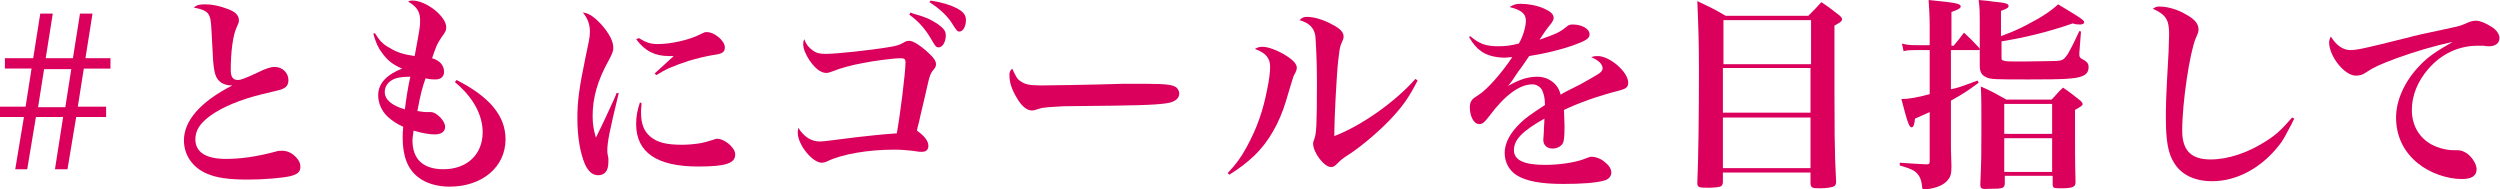
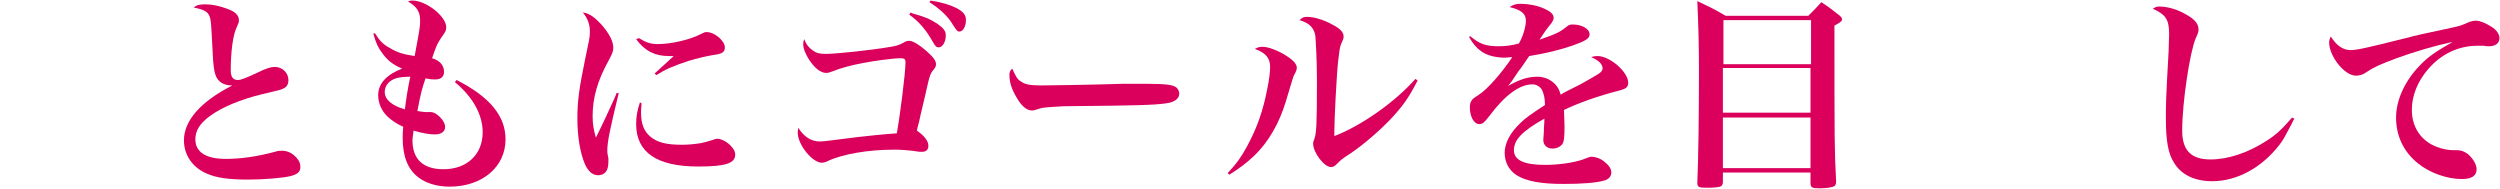
<svg xmlns="http://www.w3.org/2000/svg" version="1.1" id="レイヤー_1" x="0px" y="0px" viewBox="0 0 459.4 34.8" style="enable-background:new 0 0 459.4 34.8;" xml:space="preserve">
  <style type="text/css">
	.st0{fill:#DA005C;}
</style>
  <g>
-     <path class="st0" d="M0,21.5v-1.9h4.7l1.1-7H0.9v-1.9h5.2l1.3-8.2h2.3l-1.3,8.2h5l1.3-8.2H17l-1.3,8.2h4.6v1.9h-4.9l-1.1,7h5.2v1.9   H14l-1.6,9.6h-2.3l1.5-9.6h-5l-1.6,9.6H2.8l1.6-9.6H0z M12,19.7l1.1-7h-5l-1.1,7H12z" />
    <path class="st0" d="M37.8,0.8c1.2,0,2.6,0.3,3.9,0.8c1.5,0.5,2.2,1.2,2.2,2.1c0,0.4,0,0.4-0.4,1.3c-0.7,1.4-1.1,4.6-1.1,7.9   c0,1.2,0.4,1.8,1.3,1.8c0.6,0,1.3-0.3,3.5-1.3c1.6-0.8,2.5-1.1,3.3-1.1c1.4,0,2.5,1.1,2.5,2.4c0,0.8-0.3,1.3-1,1.6   c-0.4,0.2-0.4,0.2-3.8,1c-4.1,1-7.4,2.4-9.6,4c-1.9,1.4-2.7,2.7-2.7,4.3c0,2.4,2,3.6,5.6,3.6c2.7,0,5.6-0.4,9-1.3   c0.6-0.2,0.9-0.2,1.3-0.2c1,0,1.9,0.4,2.7,1.3c0.5,0.6,0.7,1,0.7,1.7c0,0.9-0.6,1.4-2,1.7c-1.3,0.3-4.7,0.6-7.6,0.6   c-3.5,0-5.8-0.3-7.6-1.1c-2.6-1.1-4.2-3.4-4.2-6.1c0-3.6,3-7.1,8.9-10.1c-0.1,0-0.2,0-0.3,0c-0.7,0-1.6-0.3-2.1-0.8   c-0.9-0.9-1.1-2-1.3-6.8c-0.2-3.6-0.2-4.4-0.5-5.1c-0.3-0.9-1.2-1.3-2.9-1.6C36.2,0.9,36.6,0.8,37.8,0.8z" />
    <path class="st0" d="M68.9,6.1c0.8,1.3,1.4,2,2.7,2.7c1.3,0.8,2.5,1.2,4.6,1.5c1-5.4,1-5.4,1-6.6c0-1.5-0.6-2.5-2.2-3.4   c0.3-0.2,0.5-0.2,0.8-0.2c2.5,0,6.2,2.9,6.2,4.9c0,0.6-0.1,0.8-0.9,1.9c-0.2,0.3-0.7,1.1-0.9,1.6c-0.1,0.2-0.3,0.8-0.6,1.6   c0,0.1-0.1,0.3-0.2,0.6c1.4,0.4,2.2,1.3,2.2,2.5c0,0.9-0.6,1.4-1.6,1.4c-0.5,0-0.8,0-1.8-0.2c-0.6,1.7-0.9,2.8-1.5,6   c0.6,0.1,1.2,0.2,1.7,0.2c0.2,0,0.3,0,0.4,0c0.2,0,0.4,0,0.4,0c1,0,2.6,1.6,2.6,2.7c0,0.9-0.7,1.4-1.9,1.4c-1,0-2.2-0.2-3.9-0.7   c-0.1,0.9-0.2,1.3-0.2,1.8c0,3.5,2,5.3,5.7,5.3c4.3,0,7.2-2.7,7.2-6.8c0-3.2-1.8-6.5-5.1-9.2l0.3-0.4c6.1,3.1,9,6.6,9,10.9   c0,5.1-4.3,8.7-10.3,8.7c-2.2,0-4.3-0.6-5.7-1.7c-2-1.5-2.9-3.9-2.9-7.3c0-0.5,0-1,0.1-2c-1.3-0.6-2-1.1-2.8-1.8   c-1.2-1.1-1.8-2.6-1.8-4c0-2.2,1.6-3.8,4.4-4.9c-1.7-0.7-2.7-1.5-3.7-2.9c-0.7-0.9-1.1-1.8-1.6-3.5L68.9,6.1z M71.4,15.2   c-0.5,0.5-0.7,1.1-0.7,1.7c0,1.4,1.3,2.5,3.7,3.2c0.2-1.7,0.6-4.3,1-6C73.3,14.1,72.2,14.4,71.4,15.2z" />
    <path class="st0" d="M113.7,17.1c-1.7,7-2.1,9-2.1,10.6c0,0.4,0,0.4,0.2,1.4c0,0.1,0,0.3,0,0.5c0,0.8-0.1,1.3-0.3,1.7   c-0.3,0.6-0.9,0.9-1.6,0.9c-1,0-1.8-0.7-2.4-2c-0.9-2.1-1.4-5.1-1.4-8.4c0-3.2,0.3-5.5,1.5-11.3c0.6-2.8,0.8-3.7,0.8-4.6   c0-1.3-0.3-2.4-1.3-3.6c1.1,0.1,2.1,0.8,3.4,2.2c1.5,1.7,2.2,3.1,2.2,4.3c0,0.6-0.2,1.1-0.9,2.4c-2,3.6-2.9,6.8-2.9,10.1   c0,1.6,0.2,2.6,0.6,4c1-2,1.2-2.5,1.6-3.3c1.9-4.1,1.9-4.1,2.2-4.9L113.7,17.1z M117.9,19c-0.1,0.9-0.1,1.3-0.1,1.7   c0,2,0.5,3.4,1.7,4.4c1.3,1.1,3,1.5,5.8,1.5c1.1,0,2.3-0.1,3.5-0.3c0.9-0.2,0.9-0.2,2.2-0.6c0.3-0.1,0.5-0.2,0.8-0.2   c0.7,0,1.7,0.5,2.4,1.2c0.6,0.6,0.9,1.1,0.9,1.7c0,1.6-1.7,2.2-6.8,2.2c-7.6,0-11.4-2.6-11.4-7.8c0-1.4,0.2-2.5,0.7-4L117.9,19z    M117.4,7c1.3,0.8,2.1,1.1,3.5,1.1c2.4,0,5.9-0.8,7.8-1.8c0.8-0.4,0.8-0.4,1.2-0.4c1.4,0,3.3,1.6,3.3,2.8c0,0.9-0.5,1.2-2.1,1.4   c-1.7,0.3-2.9,0.6-4.6,1.1c-3,1-4.1,1.5-5.9,2.6l-0.3-0.3c1.3-1.2,3-2.7,3.5-3.2c-0.4,0-0.7,0-0.9,0c-2.5,0-4.4-0.9-6-3.1L117.4,7z   " />
    <path class="st0" d="M149.4,9.3c0.7,0.5,1.3,0.6,2.4,0.6c1.7,0,7.8-0.6,11.9-1.3c1.1-0.2,1.5-0.3,2.4-0.8c0.3-0.2,0.6-0.3,1-0.3   c0.7,0,2.1,0.9,3.5,2.2c1,0.9,1.4,1.5,1.4,2.1c0,0.4-0.1,0.6-0.6,1.2c-0.3,0.3-0.6,1-0.9,2.4c-0.3,1.4-0.4,1.7-1.4,6   c-0.2,1.1-0.5,1.9-0.6,2.6c1.4,1,2.1,1.9,2.1,2.8c0,0.7-0.4,1.1-1.2,1.1c-0.3,0-0.6,0-1.8-0.2c-0.9-0.1-2-0.2-3.3-0.2   c-4.7,0-9.6,0.8-12.4,2.2c-0.2,0.1-0.6,0.2-0.9,0.2c-1.7,0-4.4-3.3-4.4-5.5c0-0.2,0-0.4,0.1-0.9c1.1,1.7,2.4,2.5,4,2.5   c0.5,0,1.2-0.1,2-0.2c1.7-0.2,1.7-0.2,4.8-0.6c1.9-0.2,4.3-0.5,7.3-0.7c0.6-3.3,1.6-11.1,1.6-13.1c0-0.5-0.2-0.7-0.9-0.7   c-1.3,0-5.1,0.5-7,0.9c-1.8,0.3-4.3,1-5.2,1.4c-0.9,0.3-1,0.4-1.5,0.4c-1,0-2.1-0.9-3.1-2.4c-0.7-1.1-1.1-2.1-1.1-2.9   c0-0.2,0-0.5,0.2-0.9C148.2,8.3,148.7,8.8,149.4,9.3z M167.3,2.3l0.5,0.2c2.2,0.6,3.1,1,4.5,1.9c1.1,0.8,1.5,1.3,1.5,2.1   c0,1.2-0.6,2.2-1.3,2.2c-0.5,0-0.6-0.2-1.2-1.2c-1.2-2.1-2.4-3.5-4.2-4.8L167.3,2.3z M171,0.1c2,0.3,3.6,0.8,4.8,1.4   c1.3,0.7,1.7,1.3,1.7,2.2c0,1.1-0.5,2.1-1.2,2.1c-0.4,0-0.5-0.2-1.1-1.1c-0.9-1.6-2.5-3.1-4.4-4.3L171,0.1z" />
    <path class="st0" d="M187.5,14.9c0.8,0.6,1.7,0.8,3.8,0.8c1.5,0,8.5-0.1,15-0.3c0.6,0,3.1,0,4.3,0c3.8,0,5,0.2,5.6,0.7   c0.3,0.3,0.5,0.7,0.5,1.1c0,0.9-0.8,1.6-2.5,1.8c-2.1,0.3-5.5,0.4-16.9,0.5c-1.7,0-1.9,0-4.7,0.2c-0.9,0.1-1.1,0.1-1.7,0.3   c-0.6,0.2-0.9,0.3-1.3,0.3c-0.9,0-1.9-0.8-2.8-2.4c-0.9-1.5-1.3-2.8-1.3-4c0-0.6,0-0.8,0.5-1.3C186.7,14.1,186.9,14.5,187.5,14.9z" />
    <path class="st0" d="M225.6,31.8c1.6-1.7,2.4-2.8,3.5-4.8c1.9-3.5,3-6.6,3.8-10.8c0.3-1.4,0.5-3,0.5-3.9c0-1.6-0.8-2.6-2.8-3.3   c0.5-0.3,0.8-0.4,1.4-0.4c1,0,2.7,0.6,4.3,1.6c1.3,0.8,2,1.6,2,2.2c0,0.4-0.1,0.7-0.5,1.4c-0.2,0.4-0.2,0.5-1.5,4.8   c-1.2,4-3.2,7.5-5.8,10c-1.5,1.4-2.7,2.3-4.6,3.5L225.6,31.8z M260.5,14.8c-1.6,3.1-2.6,4.5-4.5,6.6c-2,2.2-5.5,5.3-8.3,7.1   c-1.1,0.7-1.3,0.9-2,1.6c-0.4,0.4-0.7,0.6-1.1,0.6c-1.3,0-3.3-2.7-3.3-4.3c0-0.3,0-0.3,0.2-0.8c0.4-1.1,0.5-2.4,0.5-10.8   c0-3.6-0.2-7.2-0.3-8.3c-0.3-1.5-1.2-2.3-2.9-2.8c0.5-0.5,0.8-0.6,1.4-0.6c1.2,0,3,0.5,4.6,1.4c1.4,0.7,2.1,1.4,2.1,2.2   c0,0.4-0.1,0.6-0.5,1.5c-0.2,0.5-0.3,1.3-0.5,3c-0.3,2.7-0.7,10.8-0.7,12.9c0,0.2,0,0.5,0,0.9c5-1.9,11.2-6.3,14.9-10.5L260.5,14.8   z" />
    <path class="st0" d="M270.1,6.6c1.7,1.4,2.8,1.9,5.2,1.9c1.2,0,2.3-0.1,3.8-0.5c0.8-1.3,1.3-3.2,1.3-4.2c0-1.3-0.9-2-3-2.5   c0.8-0.5,1.2-0.6,2.1-0.6c1.3,0,3,0.3,4.3,0.9c1.1,0.5,1.7,1,1.7,1.7c0,0.3-0.2,0.7-0.6,1.2c-0.6,0.7-1.3,1.7-2,2.8   c3.4-1.2,3.7-1.4,5-2.4c0.3-0.3,0.6-0.4,1.1-0.4c1.7,0,3.1,0.8,3.1,1.8c0,0.8-0.7,1.2-3.2,2.1c-2.4,0.8-4.8,1.4-7.9,1.9   c-1.1,1.6-1.4,2.1-1.9,2.7c-1.4,2.1-1.4,2.1-2,2.8c2.3-1.3,3.8-1.7,5.4-1.7c1.3,0,2.4,0.5,3.2,1.3c0.5,0.5,0.8,1,1.1,2   c0.6-0.4,0.6-0.4,3.6-1.9c1.1-0.6,2.5-1.4,3.3-1.9c0.5-0.3,0.8-0.7,0.8-1c0-0.8-0.7-1.5-2.1-2.1c0.6-0.2,0.8-0.2,1.2-0.2   c2.2,0,5.6,2.9,5.6,4.9c0,0.8-0.4,1.1-1.5,1.4c-4.3,1.1-7.8,2.4-10.3,3.6c0.1,2.5,0.1,2.6,0.1,3c0,1.9-0.1,2.7-0.3,3.1   c-0.3,0.6-1.1,1-1.9,1c-1,0-1.7-0.6-1.7-1.6c0-0.1,0-0.1,0.1-1.5c0-0.9,0.1-1.4,0.1-2.4c-4.1,2.3-5.6,3.9-5.6,5.8   c0,1.8,1.8,2.7,5.7,2.7c2.5,0,5.3-0.4,7-1c1-0.4,1.3-0.5,1.6-0.5c0.6,0,1.6,0.3,2.3,0.9c0.8,0.6,1.3,1.3,1.3,2   c0,0.7-0.5,1.3-1.4,1.5c-1.4,0.4-4,0.6-7.4,0.6c-4.2,0-6.8-0.5-8.6-1.6c-1.4-0.9-2.2-2.4-2.2-4.1c0-1.8,1-3.7,2.9-5.5   c0.9-0.9,1.9-1.6,4.5-3.3c0-1.4-0.2-1.9-0.5-2.7c-0.3-0.6-1-1.1-1.8-1.1c-2.3,0-5,1.9-7.9,5.8c-1,1.3-1.3,1.5-1.9,1.5   c-0.9,0-1.7-1.3-1.7-3.1c0-0.5,0.1-0.9,0.3-1.2c0.3-0.4,0.3-0.4,1.5-1.2c1.4-0.9,4-3.8,6-6.8c-0.6,0-1,0.1-1.3,0.1   c-1.7,0-3.3-0.4-4.3-1.1c-0.9-0.6-1.5-1.3-2.3-2.6L270.1,6.6z" />
    <path class="st0" d="M316.6,33.4c0,0.4-0.1,0.6-0.3,0.8c-0.3,0.2-1.3,0.3-2.6,0.3c-1.5,0-1.8-0.1-1.8-0.9c0.2-4.3,0.3-13,0.3-20.5   c0-5.2-0.1-8.1-0.3-12.9c2.3,1.1,3,1.4,5.2,2.7h15.2c1.1-1.1,1.4-1.4,2.4-2.5c1.5,1,2,1.4,3.4,2.5c0.3,0.3,0.4,0.5,0.4,0.6   c0,0.4-0.3,0.6-1.4,1.2c0,22.3,0,22.3,0.3,28.6c0,0,0,0.1,0,0.2c0,0.3-0.1,0.5-0.3,0.7c-0.3,0.2-1.4,0.4-2.6,0.4   c-1.5,0-1.7-0.1-1.8-0.8v-2.1h-16.1V33.4z M332.8,3.7h-16.1v8.1h16.1V3.7z M316.6,12.5v8.2h16.1v-8.2H316.6z M316.6,21.6v9.3h16.1   v-9.3H316.6z" />
-     <path class="st0" d="M359,8.4c1-1.2,1-1.2,1.9-2.4c1.2,1.1,1.6,1.5,2.7,2.7c0.1,0.2,0.2,0.2,0.2,0.3c0,0.2-0.2,0.2-0.5,0.2h-4.8   v7.2c1.4-0.3,1.4-0.3,4.9-1.6l0.2,0.4c-1.9,1.4-2.6,1.9-5.1,3.3l0,3.7v4.1c0,1,0,1,0.1,4.3c0,1.4-0.2,1.9-0.6,2.4   c-0.6,0.8-1.7,1.4-3.4,1.7c-0.3,0-0.7,0.1-0.9,0.1c-0.4,0-0.5-0.1-0.5-0.6c-0.1-1-0.4-1.8-0.9-2.3c-0.5-0.6-1.2-0.9-3.2-1.5l0-0.5   c2.5,0.2,3.2,0.2,4.9,0.3c0.5,0,0.6-0.1,0.6-0.6v-9c-0.9,0.4-0.9,0.4-2.7,1.2c-0.1,1.1-0.3,1.6-0.6,1.6c-0.5,0-0.8-1-1.9-5.2   c1.4,0,3-0.3,5.2-0.9V9.2h-2.4c-1,0-1.6,0-2.4,0.2L349.5,8c1.1,0.3,1.7,0.3,2.7,0.3h2.4V4.9c0-2-0.1-3.4-0.2-4.9   c5.2,0.5,5.9,0.7,5.9,1.2c0,0.3-0.5,0.6-1.7,1v6.2H359z M367.8,6.6c1.9-0.7,2.8-1.1,4.4-1.9c3.1-1.6,4.7-2.7,6-3.9   c4,2.4,4.8,2.9,4.8,3.3c0,0.2-0.3,0.4-0.7,0.4c-0.4,0-0.9,0-1.4-0.2c-4.6,1.6-8.8,2.6-13.1,3.3v2.7c0,0.6,0,0.8,0.3,0.8   c0.3,0.2,1.1,0.2,3.6,0.2c2.3,0,5.8-0.1,6.3-0.1c1.1-0.1,1.3-0.3,2-1.3c0.5-0.9,0.9-1.6,2.1-4.2l0.3,0.1l-0.3,3.9   c0,0.2,0,0.3,0,0.4c0,0.4,0.2,0.6,0.6,0.8c0.8,0.4,1.1,0.8,1.1,1.4c0,0.9-0.4,1.4-1.2,1.7c-1.2,0.5-3.3,0.6-9.7,0.6   c-6.1,0-7.1,0-7.9-0.4c-0.9-0.4-1.2-1-1.2-2.2V3.8c0-1.5,0-2.2-0.2-3.8c1.2,0.1,2.2,0.2,2.7,0.3c2.3,0.2,2.8,0.4,2.8,0.8   c0,0.3-0.3,0.5-1.4,0.9V6.6z M363.9,33.9c0.2-4.3,0.2-6,0.2-10.4c0-3.8,0-5.5-0.1-7.6c2.1,0.9,2.7,1.3,4.7,2.4h8.3   c0.9-0.9,1.1-1.3,2.1-2.2c1.5,1,1.9,1.4,3.2,2.4c0.3,0.3,0.4,0.5,0.4,0.6c0,0.3-0.2,0.4-1.4,1.1c0,8.1,0,9.2,0.1,13.3   c0,0.9-0.6,1.1-2.8,1.1c-1.3,0-1.4-0.1-1.4-0.8v-1.5h-8.8v1.3c0,1-0.3,1.1-2.9,1.1C364.2,34.8,363.9,34.7,363.9,33.9L363.9,33.9z    M377.1,19.1h-8.8v5.5h8.8V19.1z M368.3,25.4v6.2h8.8v-6.2H368.3z" />
    <path class="st0" d="M421.6,21.8c-0.2,0.4-0.4,0.7-0.5,1c-1.4,2.6-1.5,2.9-2.3,3.9c-3.2,4.1-7.7,6.6-12.3,6.6c-3.2,0-5.7-1.2-7-3.4   c-1.1-1.7-1.5-4.1-1.5-8.2c0-2.4,0-3.4,0.5-12.2c0-1.1,0.1-2.2,0.1-3.2c0-2.7-0.6-3.6-3-4.7c0.5-0.3,0.7-0.4,1.2-0.4   c1.4,0,3.3,0.5,4.8,1.4c1.7,0.9,2.4,1.8,2.4,2.8c0,0.5-0.1,0.7-0.5,1.6C402.4,9.6,401,18.8,401,24c0,3.6,1.6,5.3,5.2,5.3   c3.2,0,6.8-1.2,10.1-3.3c1.9-1.2,2.8-2,4.9-4.4L421.6,21.8z" />
    <path class="st0" d="M431.9,9.2c1.2,0,2.6-0.3,10.2-2.2c1.9-0.5,3.2-0.8,8.4-1.9c1.5-0.3,2-0.5,3.1-1c0.5-0.2,1-0.3,1.4-0.3   c0.7,0,1.9,0.5,2.8,1.1c1,0.6,1.5,1.4,1.5,2.1c0,0.9-0.7,1.5-1.9,1.5c-0.2,0-0.6,0-1-0.1c-0.5,0-0.6,0-1.1,0   c-3.5,0-6.7,1.5-9.1,4.3c-1.9,2.2-3,4.8-3,7.5c0,3.2,1.7,5.7,4.6,6.8c1,0.4,2.2,0.6,3,0.6c0.1,0,0.2,0,0.4,0c0.2,0,0.3,0,0.4,0   c0.7,0,1.4,0.3,2,0.8c0.9,0.8,1.5,1.9,1.5,2.7c0,1.2-0.9,1.8-2.7,1.8c-2.7,0-5.9-1.1-8.1-2.9c-2.6-2.1-4-5-4-8.4   c0-3.2,1.6-6.7,4.3-9.5c1.5-1.6,2.8-2.5,6.1-4.4c-3.3,0.7-7,1.8-10.3,3c-3.2,1.2-4.1,1.6-5.6,2.6c-0.7,0.5-1.3,0.6-1.9,0.6   c-2.1,0-4.9-3.6-4.9-6.1c0-0.4,0.1-0.6,0.3-1.1C429.3,8.3,430.5,9.2,431.9,9.2z" />
  </g>
</svg>